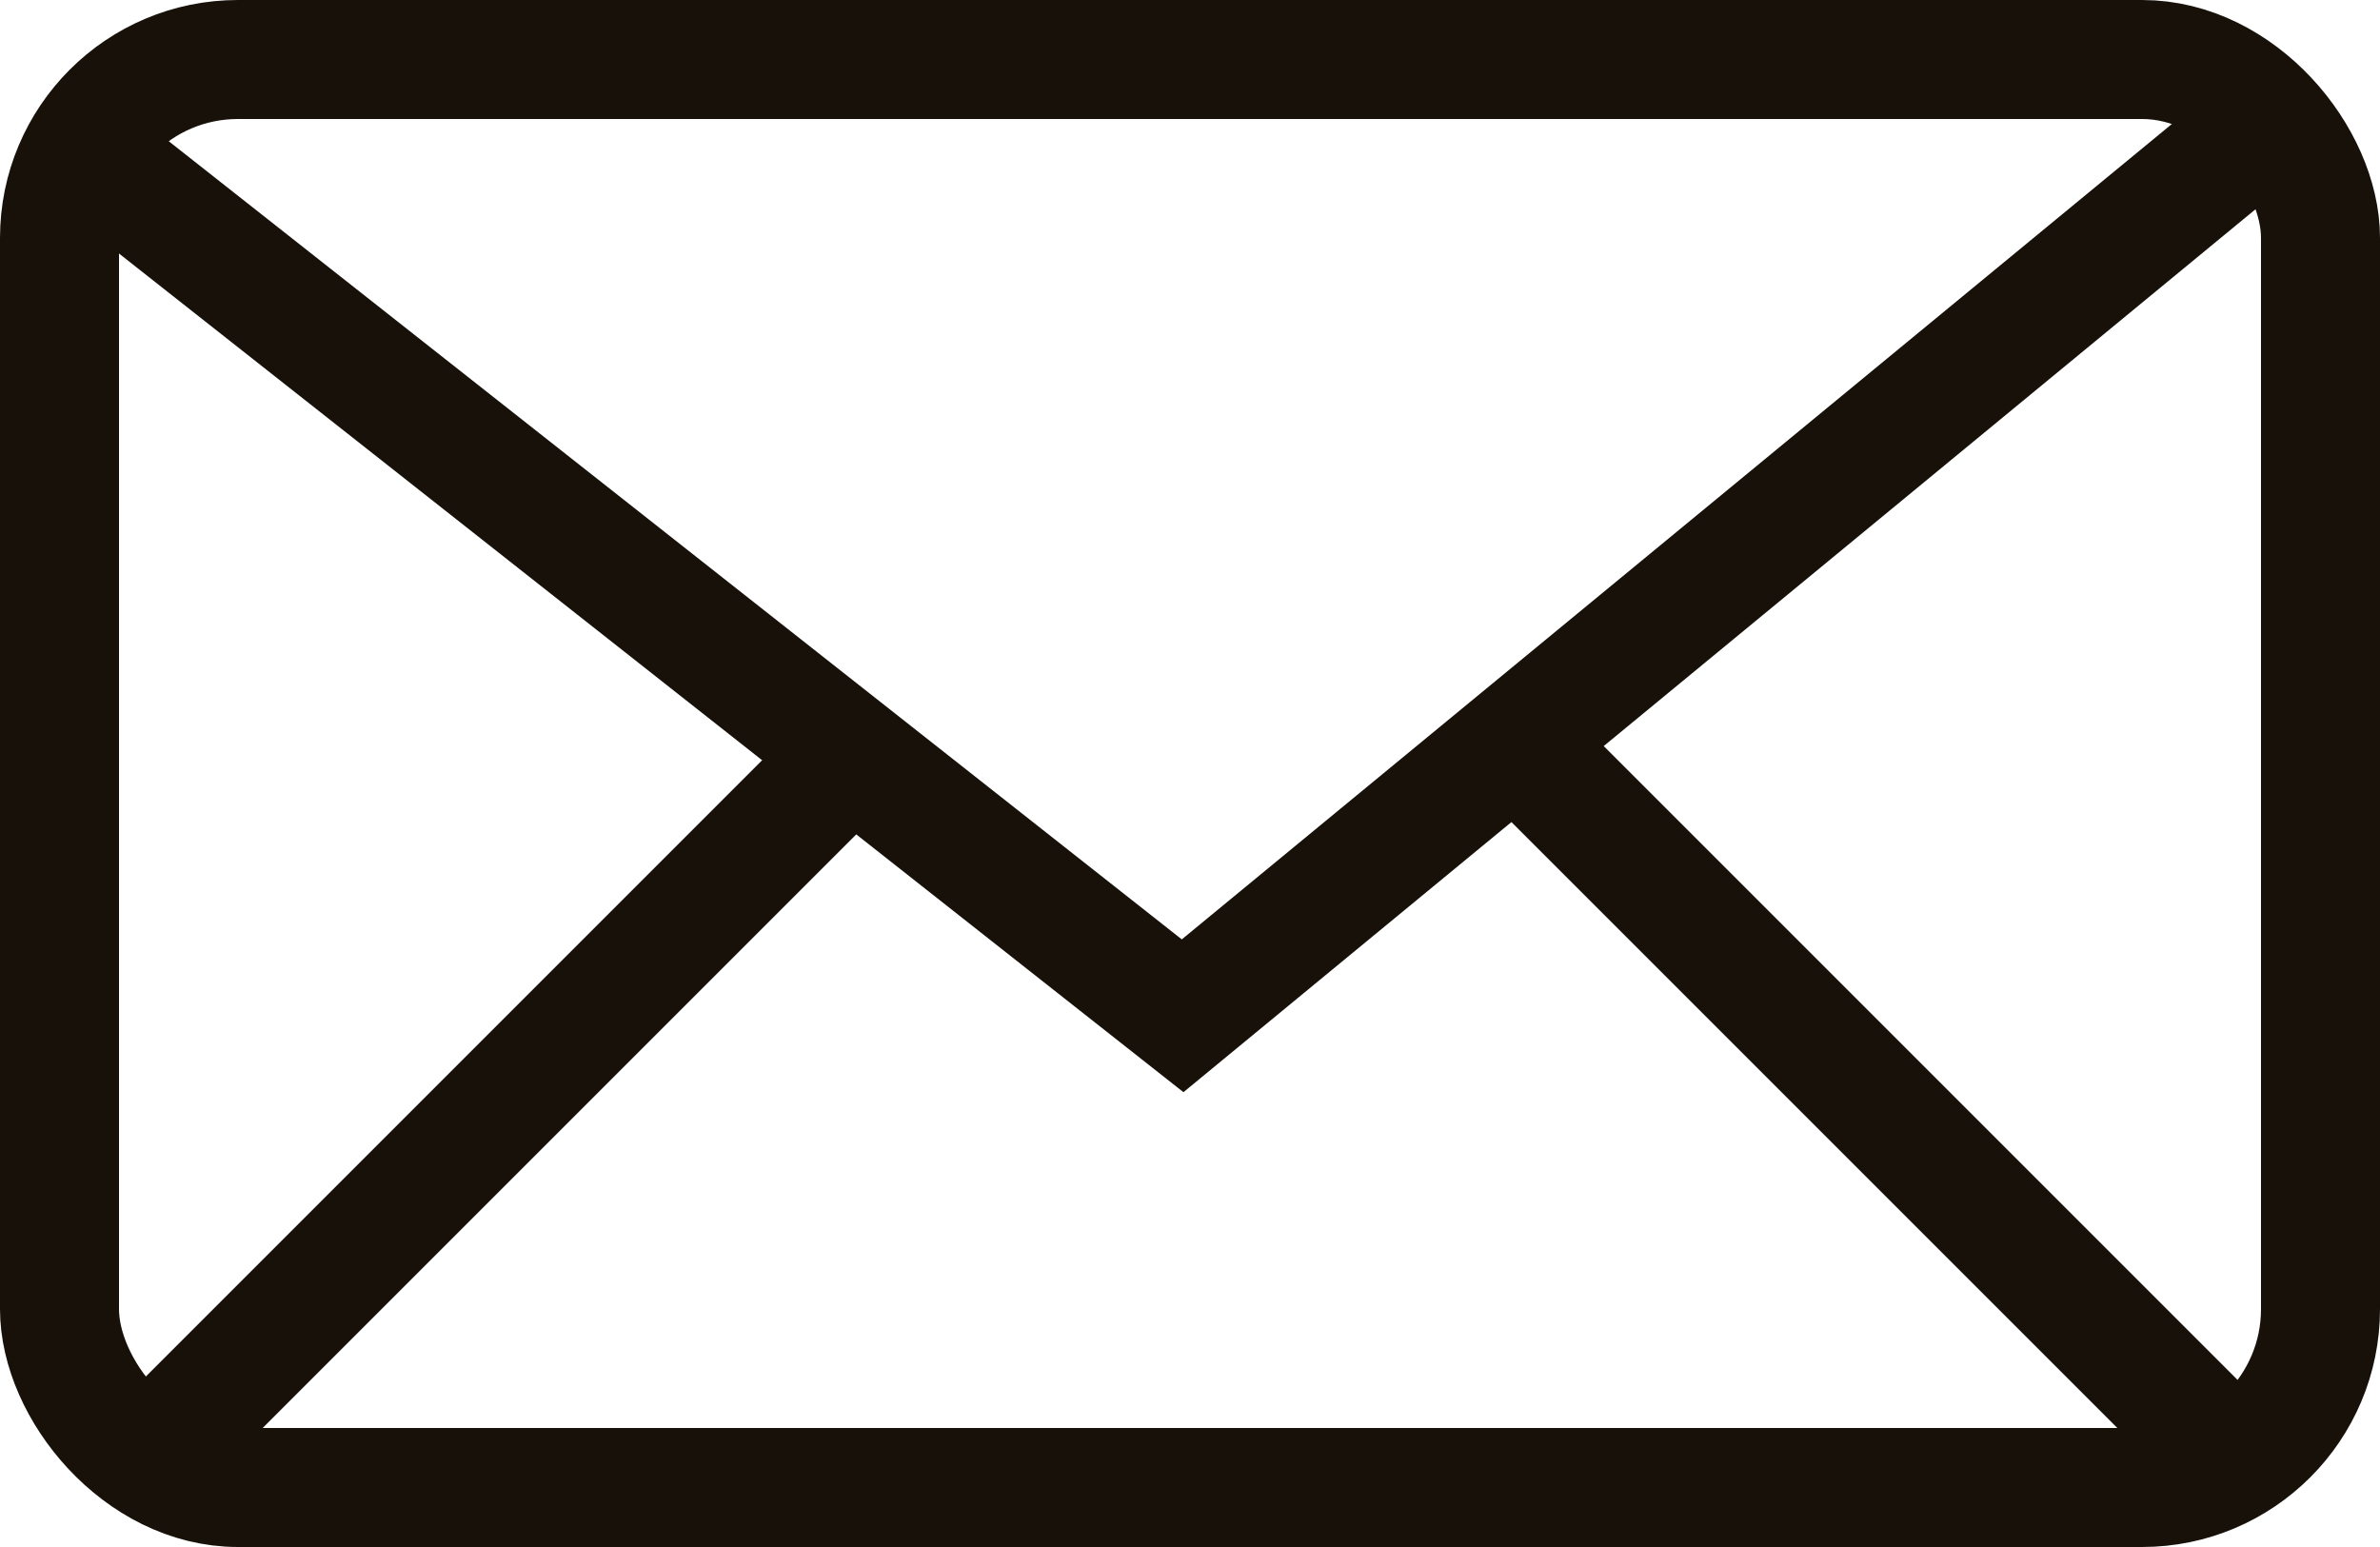
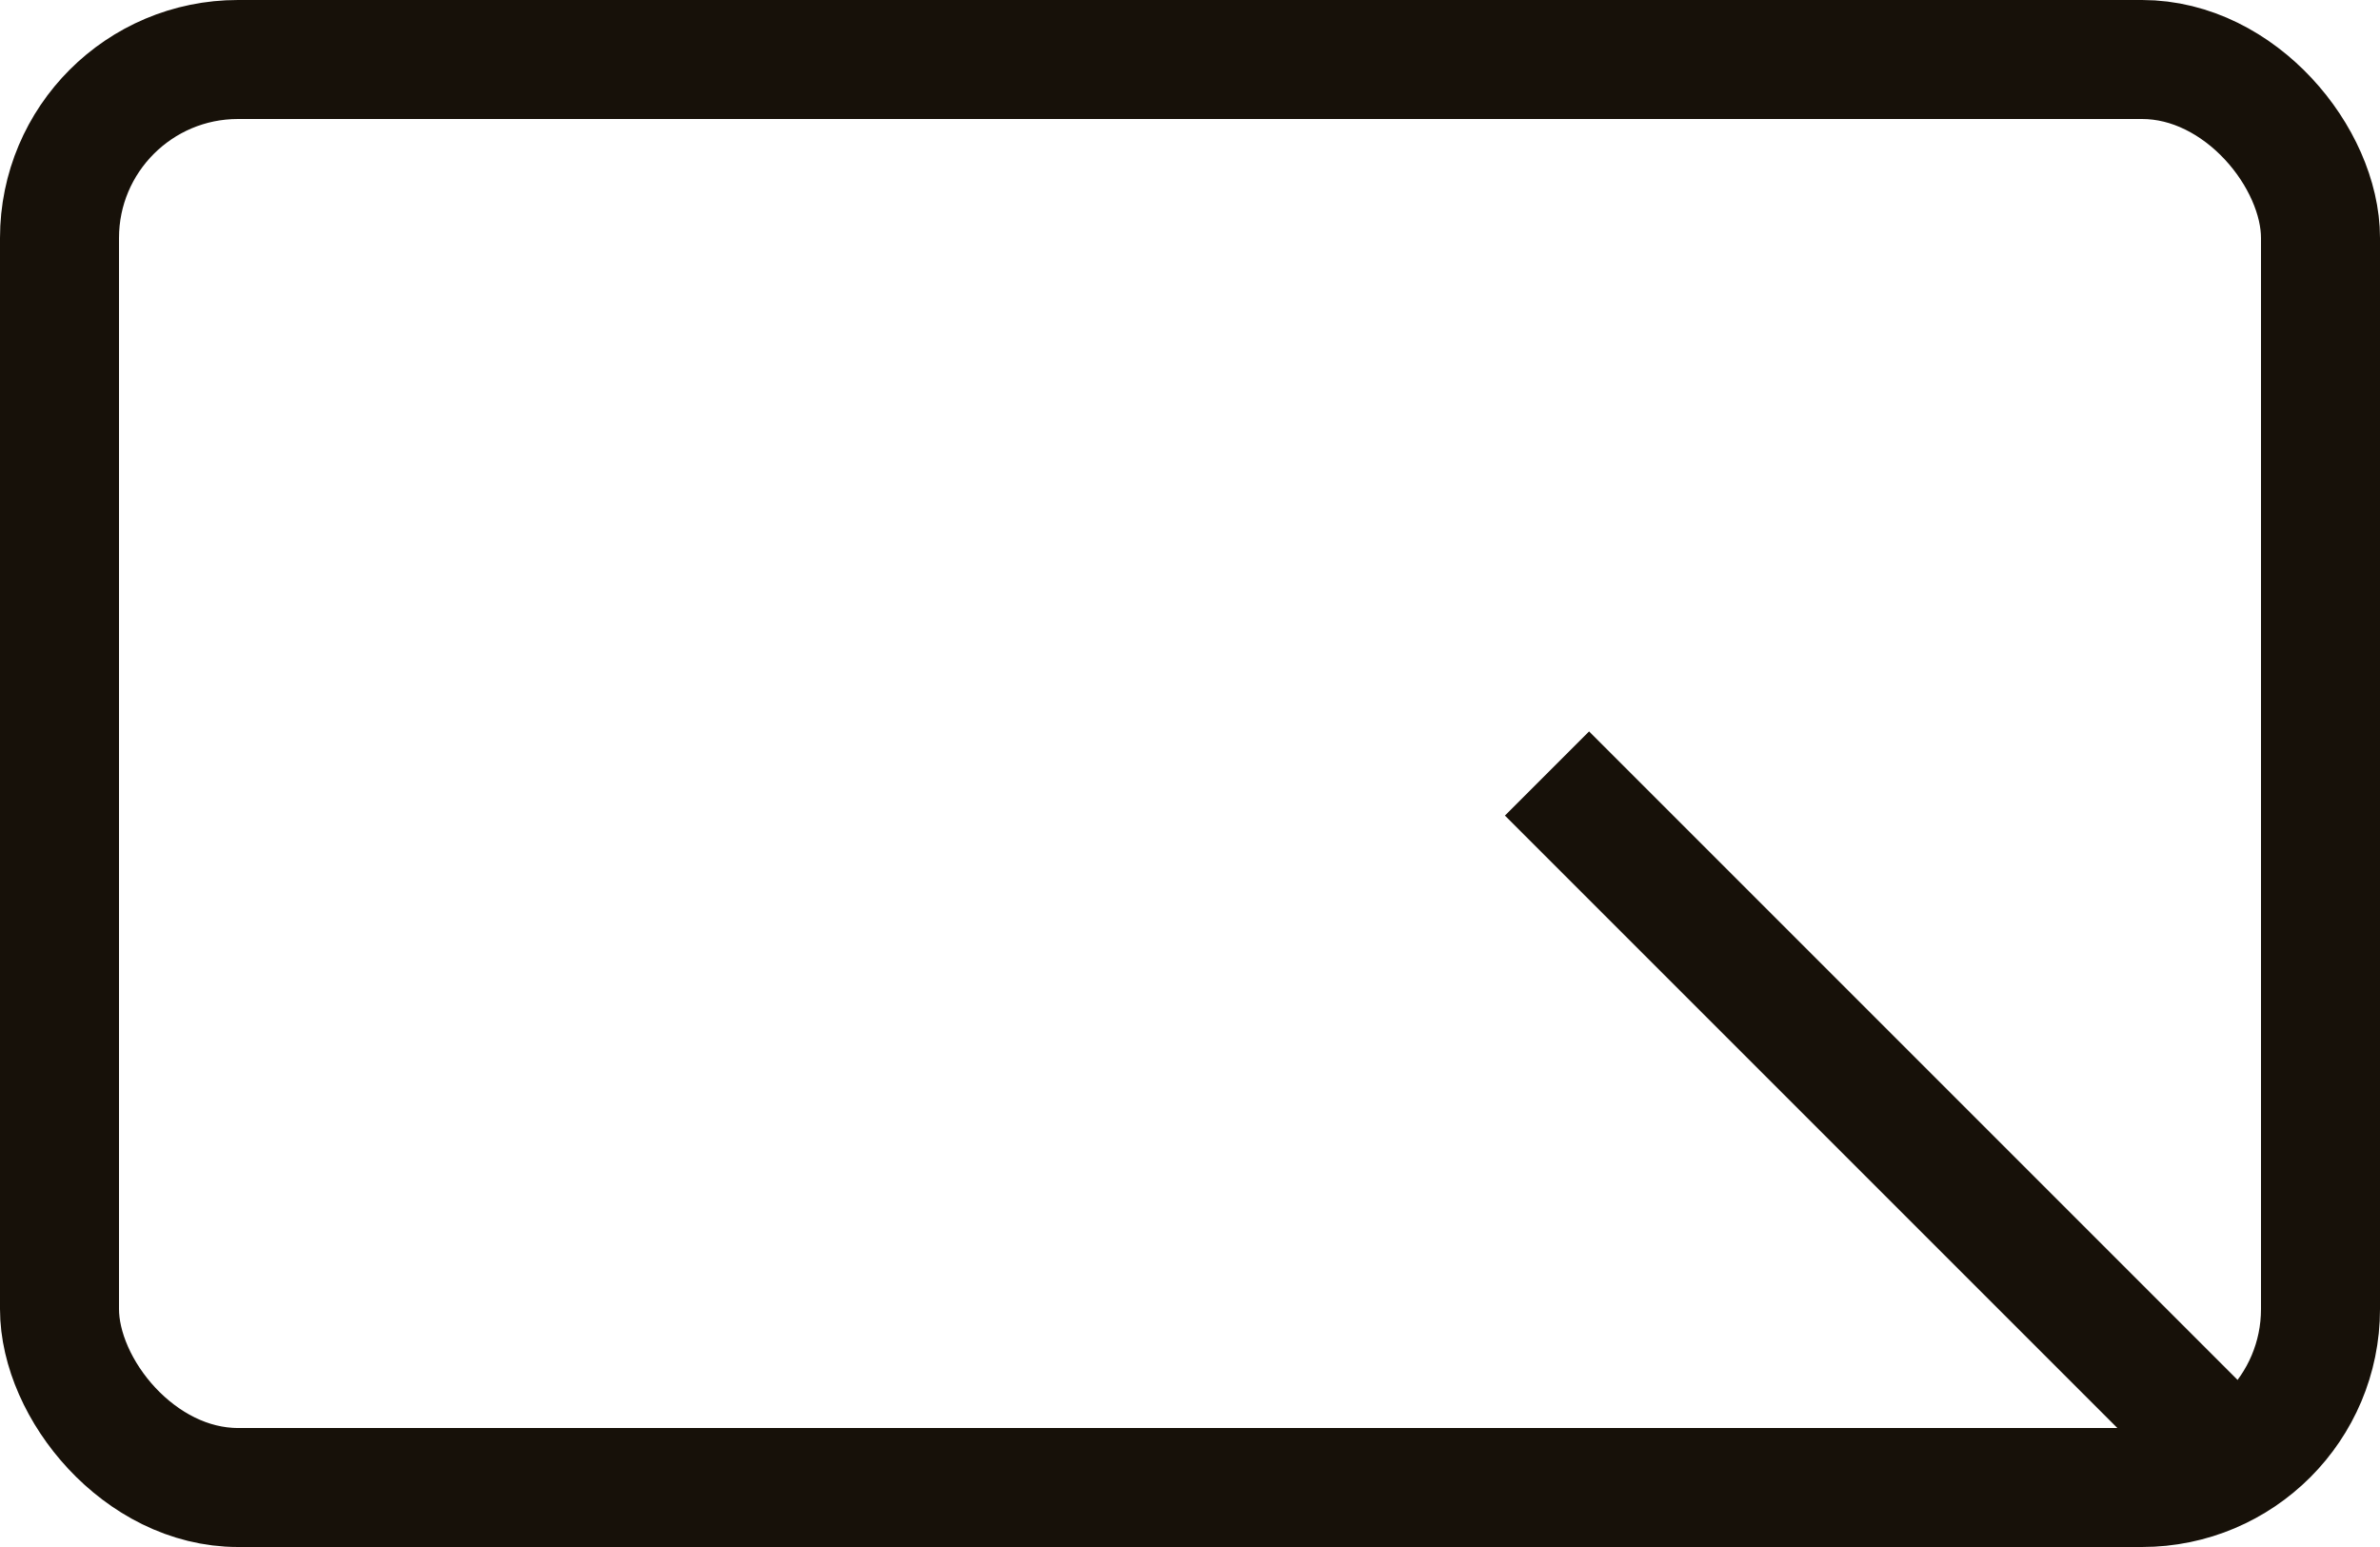
<svg xmlns="http://www.w3.org/2000/svg" id="Group_843" data-name="Group 843" width="20" height="13" viewBox="0 0 20 13">
  <g id="Rectangle_1199" data-name="Rectangle 1199" fill="none" stroke="#171109" stroke-width="1">
    <rect width="20" height="13" rx="2" stroke="none" />
    <rect x="0.5" y="0.5" width="19" height="12" rx="1.5" fill="none" />
  </g>
-   <path id="Path_6944" data-name="Path 6944" d="M186.135,2041.1l-9.029,7.436-9.438-7.436" transform="translate(-167.168 -2040)" fill="none" stroke="#171109" stroke-width="1" />
  <g id="Group_839" data-name="Group 839" transform="translate(1 6.5)">
    <line id="Line_389" data-name="Line 389" x2="6" y2="6" transform="translate(12)" fill="none" stroke="#171109" stroke-width="1" />
-     <line id="Line_390" data-name="Line 390" x1="6" y2="6" fill="none" stroke="#171109" stroke-width="1" />
  </g>
</svg>